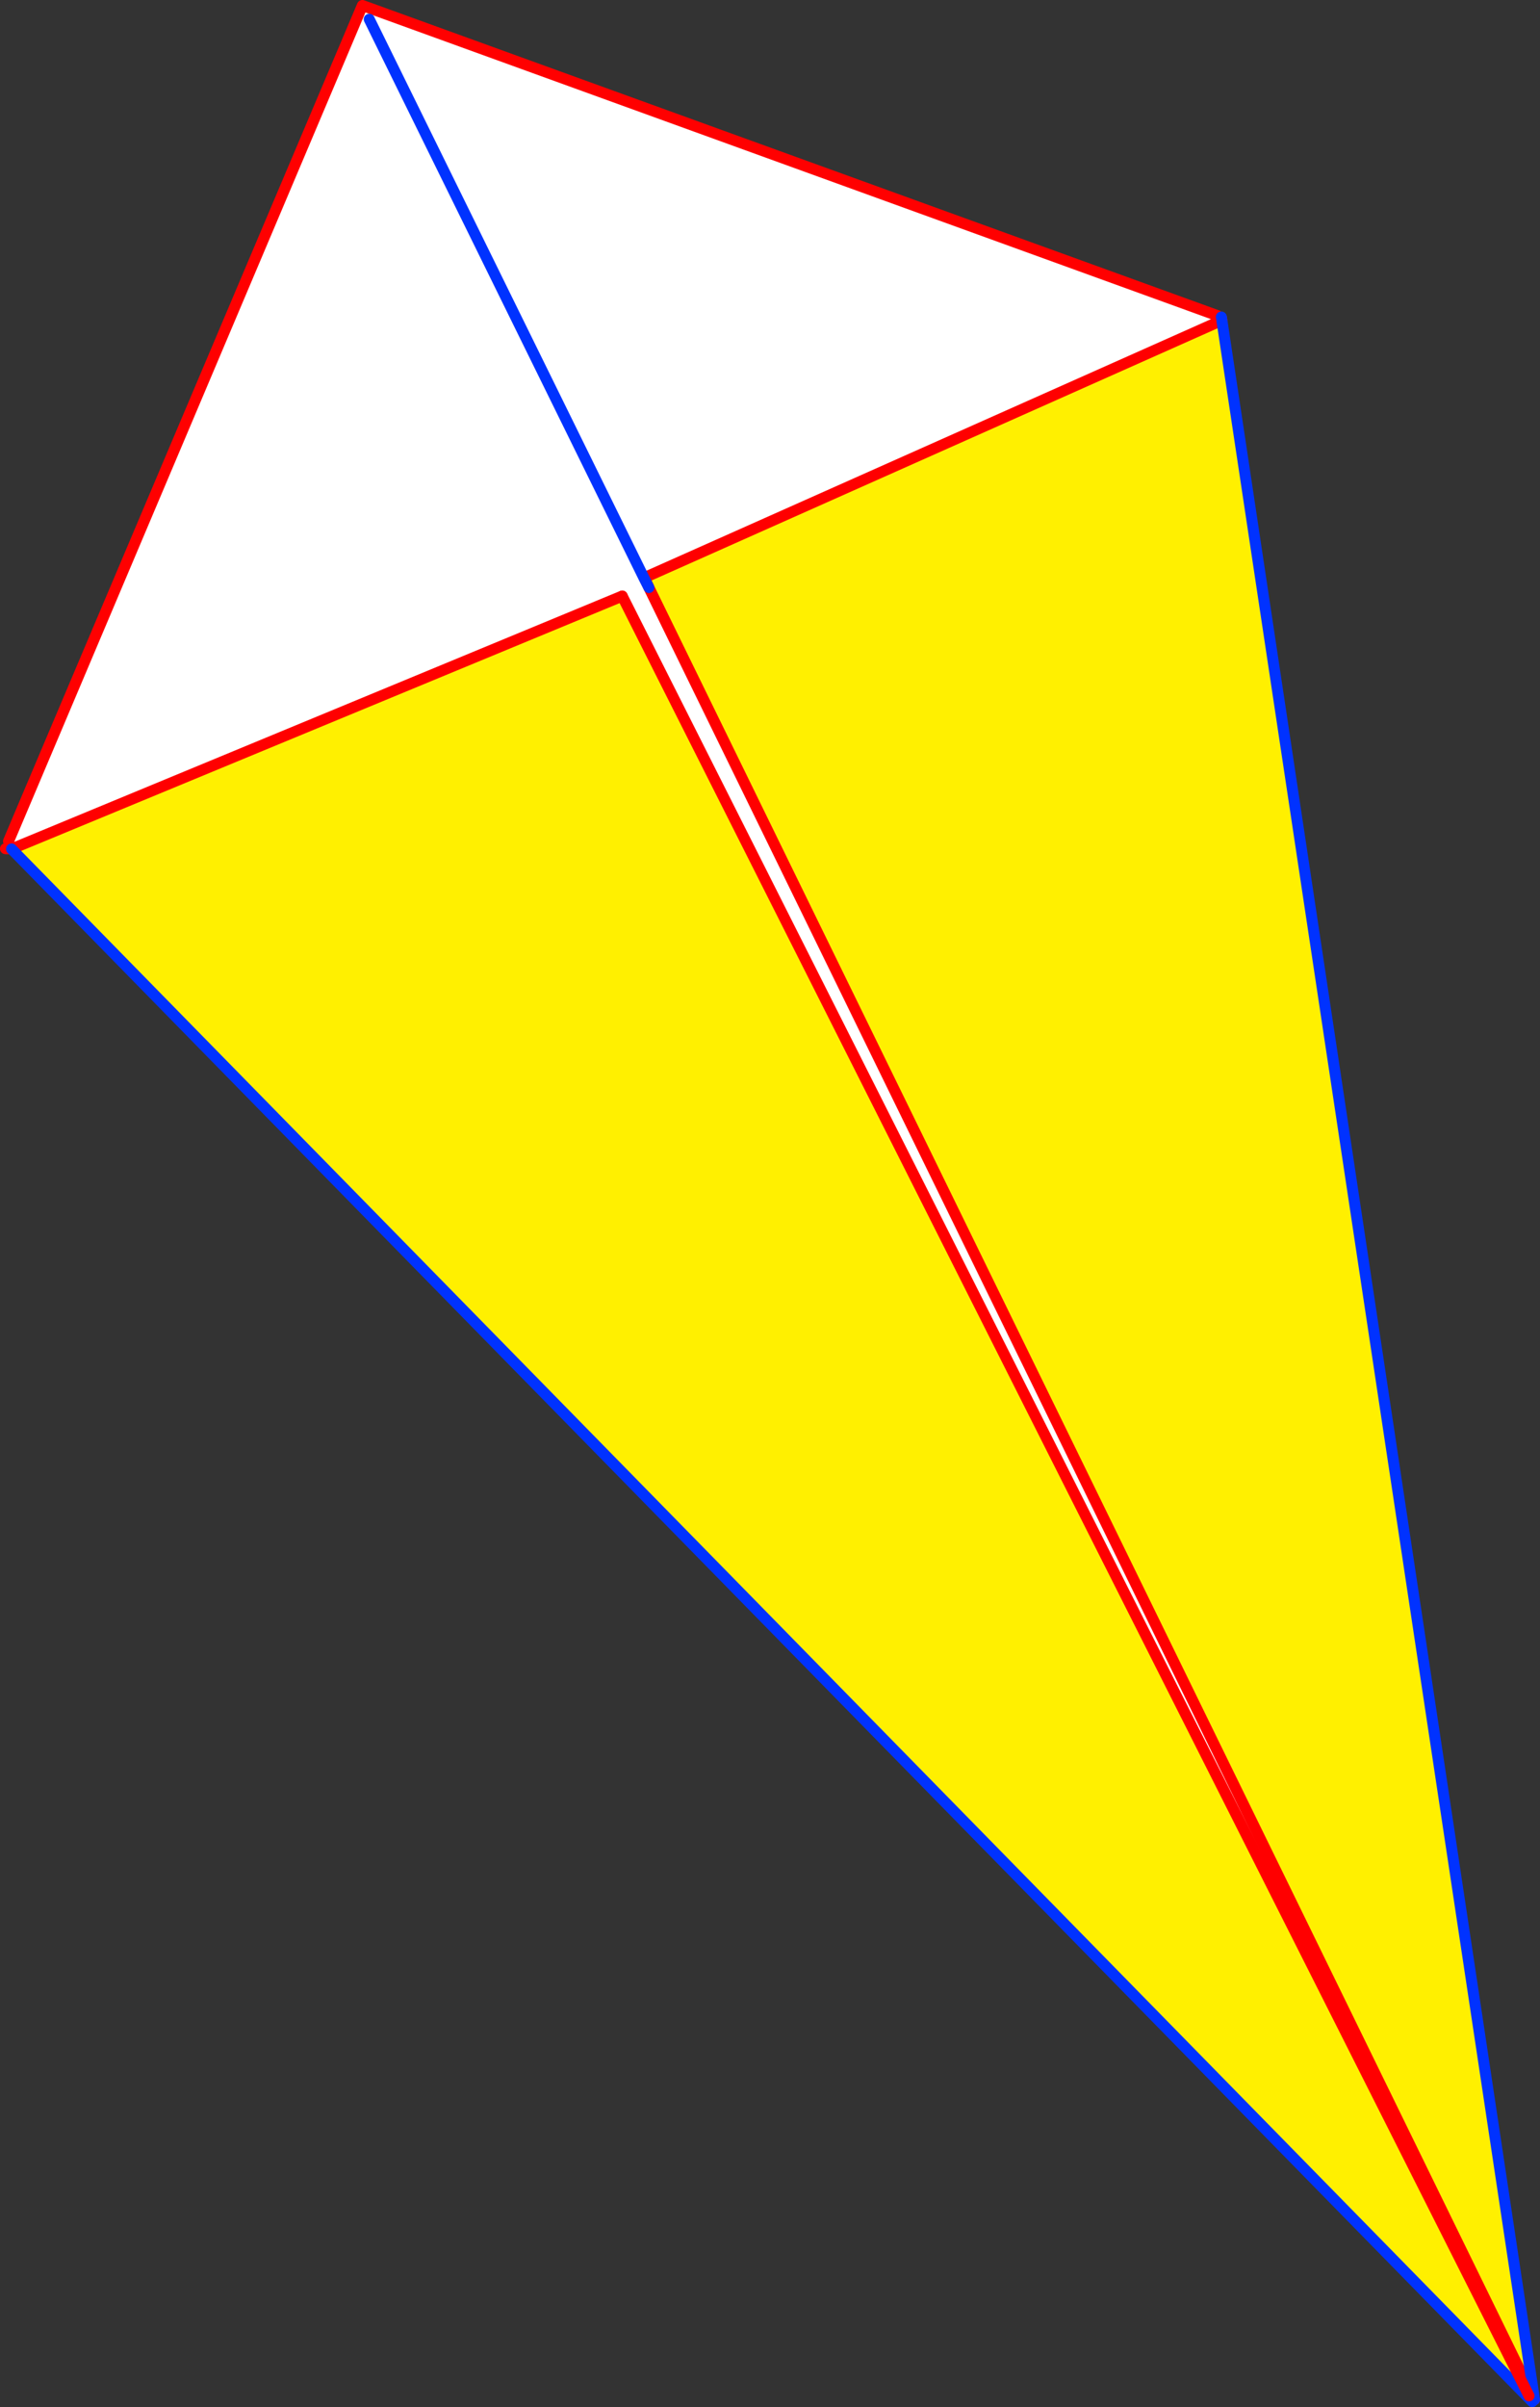
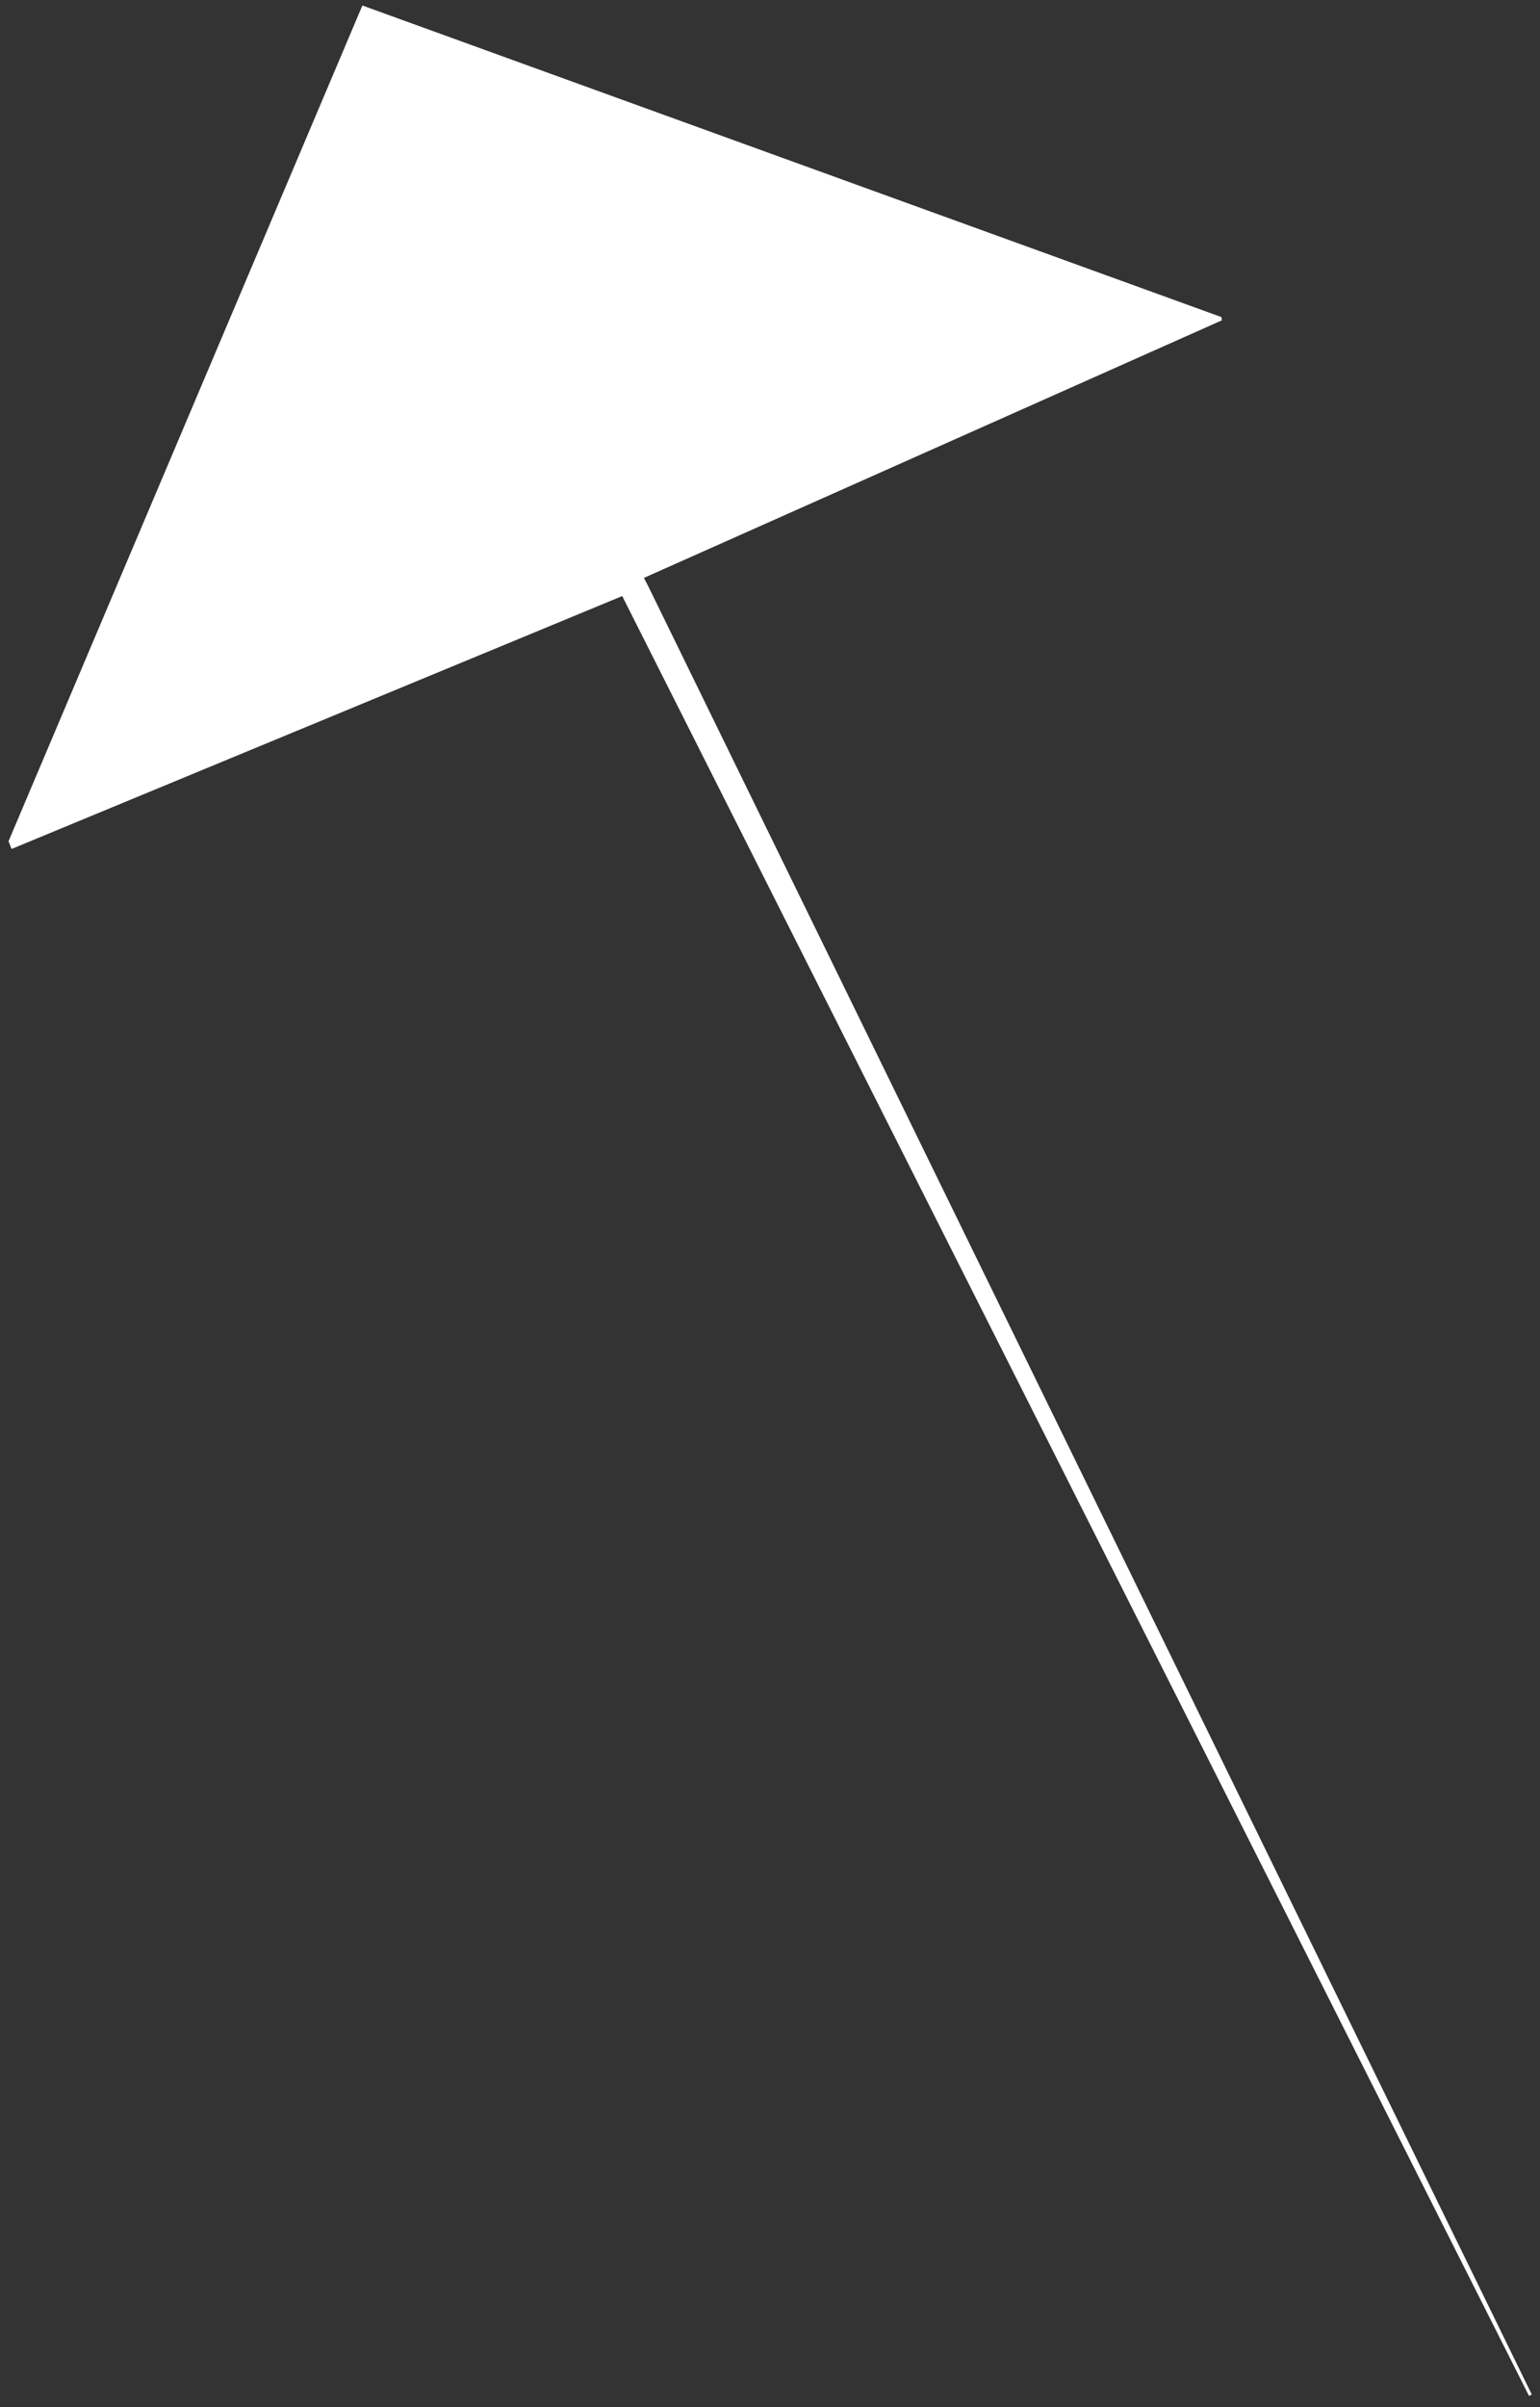
<svg xmlns="http://www.w3.org/2000/svg" height="437.35px" width="280.05px">
  <rect width="100%" height="100%" fill="#333333" stroke="none" />
  <g transform="matrix(1.0, 0.0, 0.0, 1.0, -181.2, -64.6)">
    <path d="M403.35 122.4 L403.4 122.8 298.4 169.55 298.35 169.55 298.3 169.6 299.2 171.35 459.75 499.65 459.25 499.9 294.35 172.9 183.3 218.85 182.75 217.45 247.1 65.6 402.6 121.95 403.3 122.2 403.35 122.4 M298.3 169.6 L248.35 68.1 298.3 169.6" fill="#ffffff" fill-rule="evenodd" stroke="none" />
-     <path d="M403.4 122.8 L460.1 499.6 459.75 499.65 299.2 171.35 299.0 170.9 298.4 169.55 403.4 122.8 M459.25 499.9 L459.05 500.15 183.3 218.85 294.35 172.9 459.25 499.9" fill="#fff000" fill-rule="evenodd" stroke="none" />
-     <path d="M403.35 122.4 L403.4 122.8 298.4 169.55 298.35 169.55 299.0 170.9 299.2 171.35 459.75 499.65 460.25 500.6 M183.3 218.85 L182.2 218.8 M183.3 218.85 L294.35 172.9 M182.75 217.45 L247.1 65.6 402.6 121.95" fill="none" stroke="#ff0000" stroke-linecap="round" stroke-linejoin="round" stroke-width="2.0" />
-     <path d="M403.4 122.8 L460.1 499.6 460.25 500.6 M459.05 500.15 L459.85 500.95 M403.3 122.2 L403.35 122.4 M298.3 169.6 L299.2 171.35 M248.35 68.1 L298.3 169.6 M183.3 218.85 L459.05 500.15" fill="none" stroke="#0032ff" stroke-linecap="round" stroke-linejoin="round" stroke-width="2.0" />
-     <path d="M294.35 172.9 L459.25 499.9" fill="none" stroke="#ff0000" stroke-linecap="round" stroke-linejoin="round" stroke-width="2.0" />
  </g>
</svg>